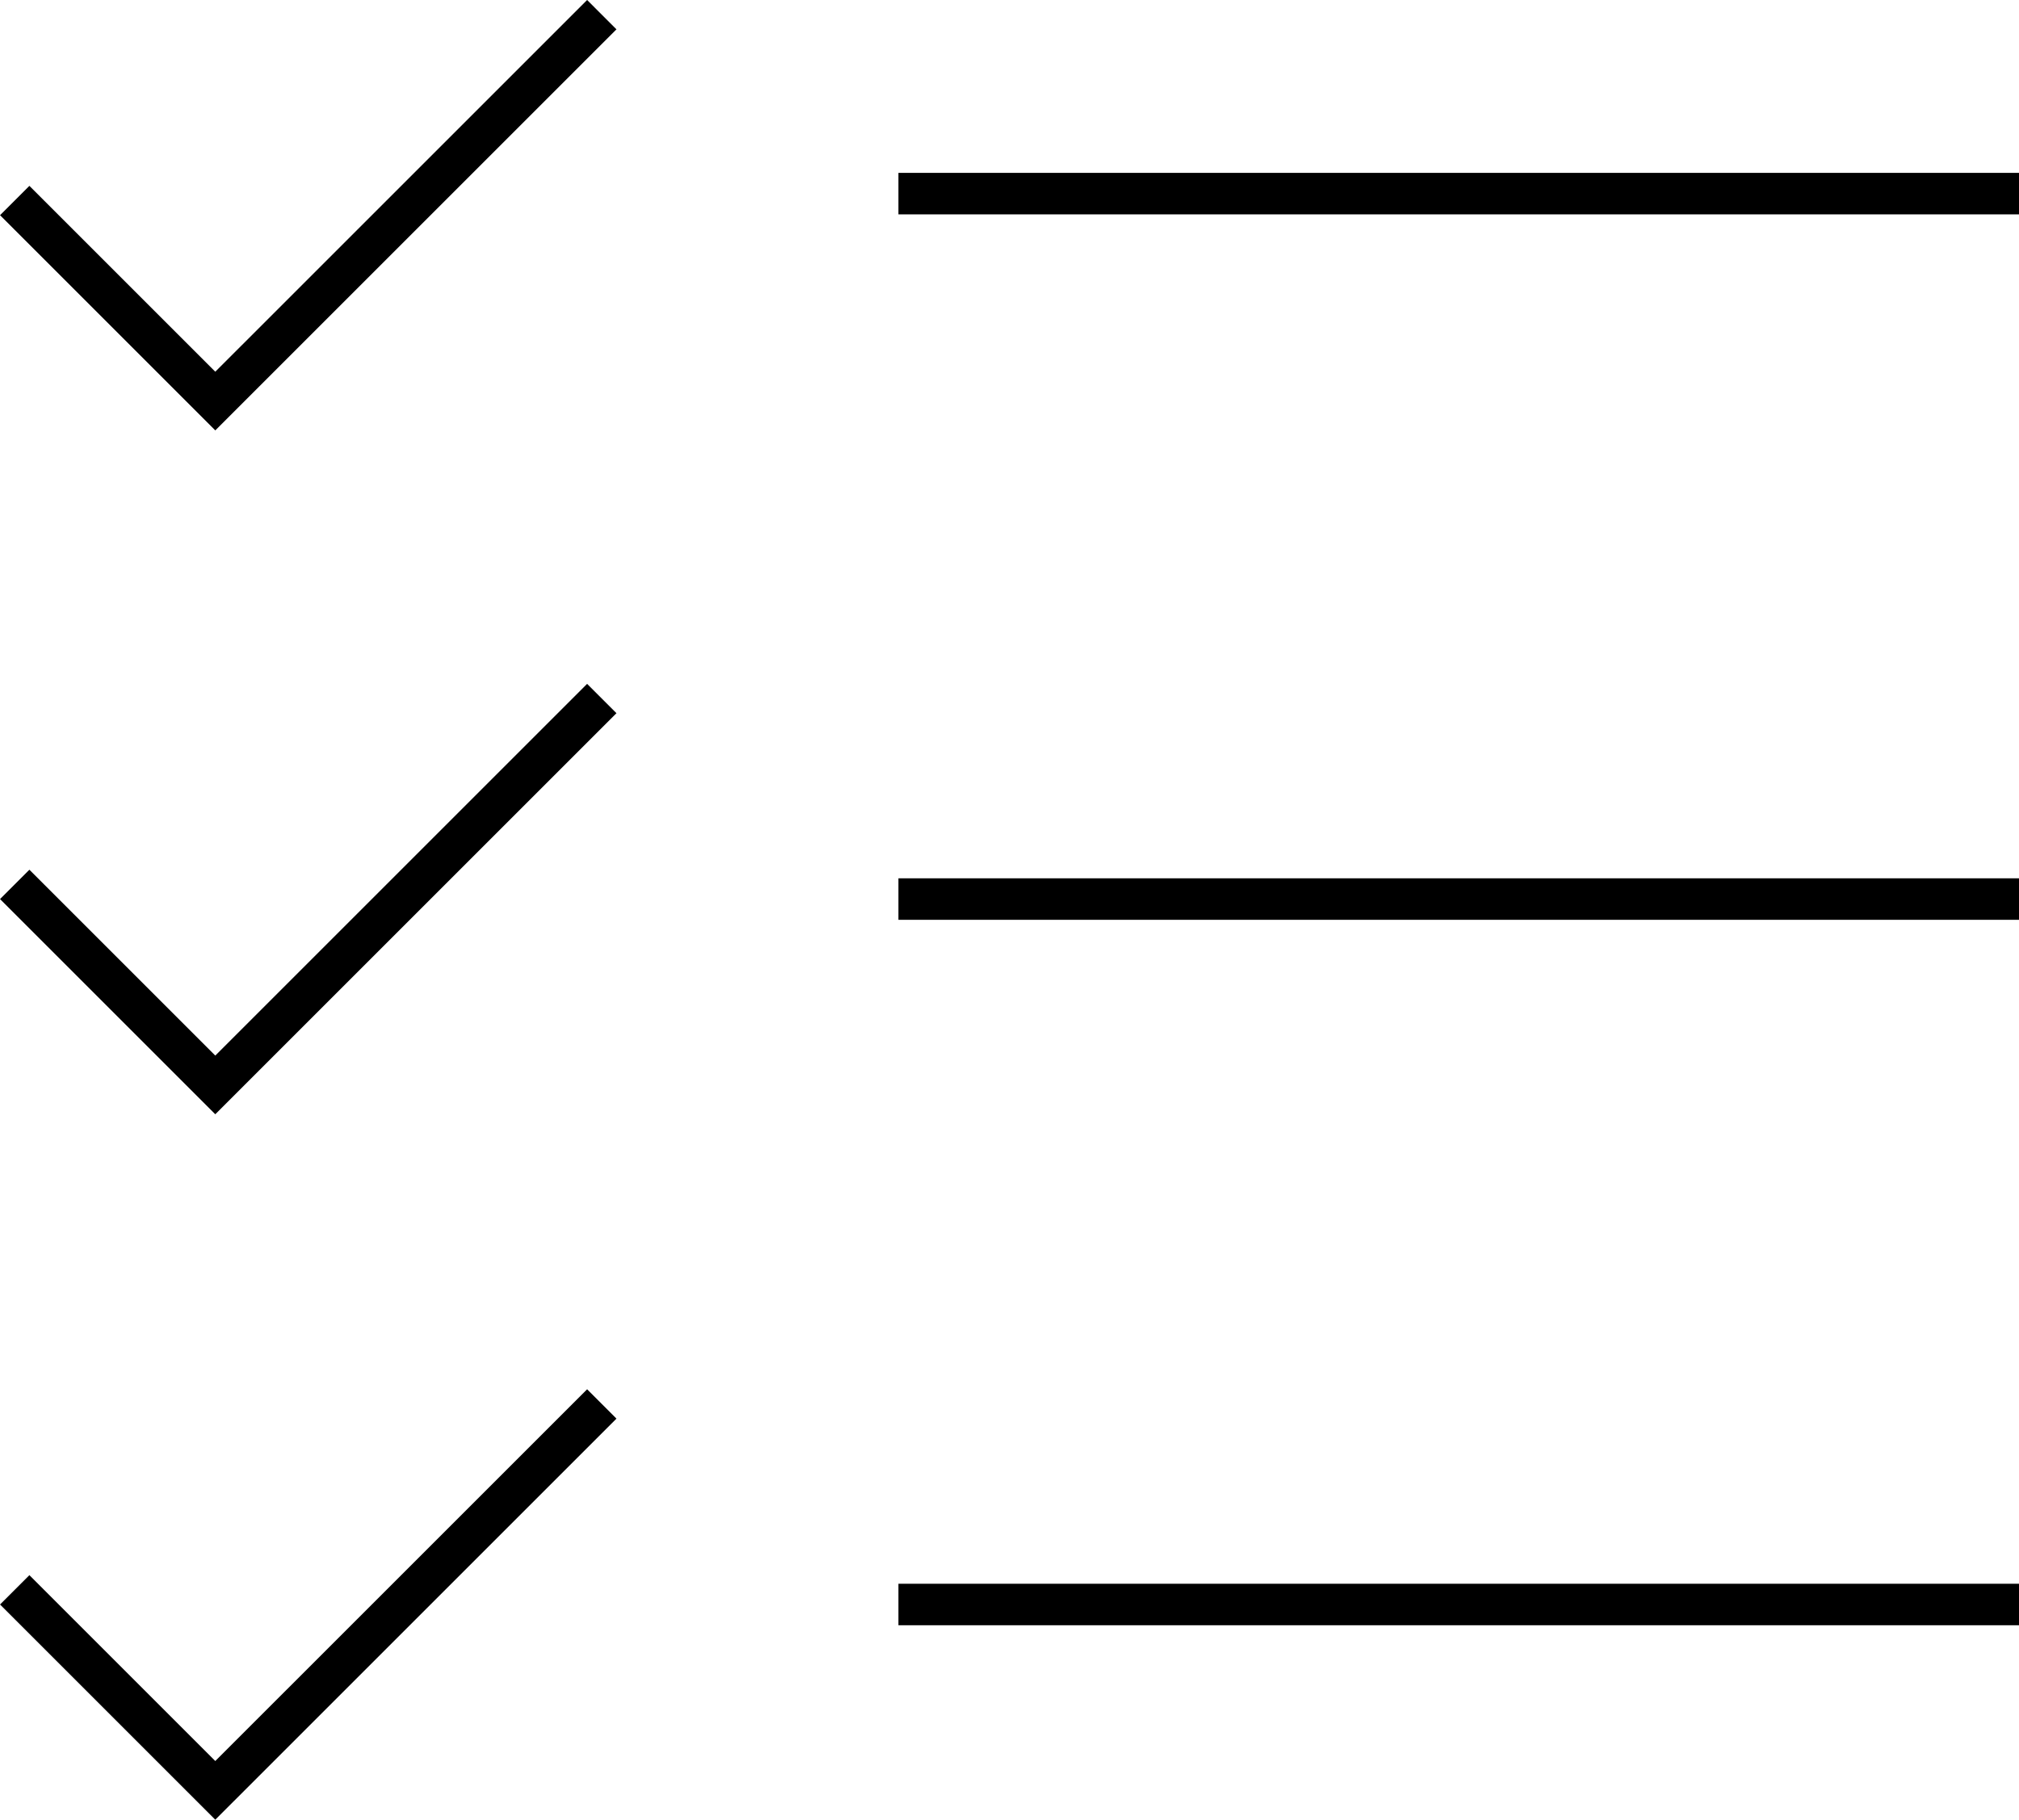
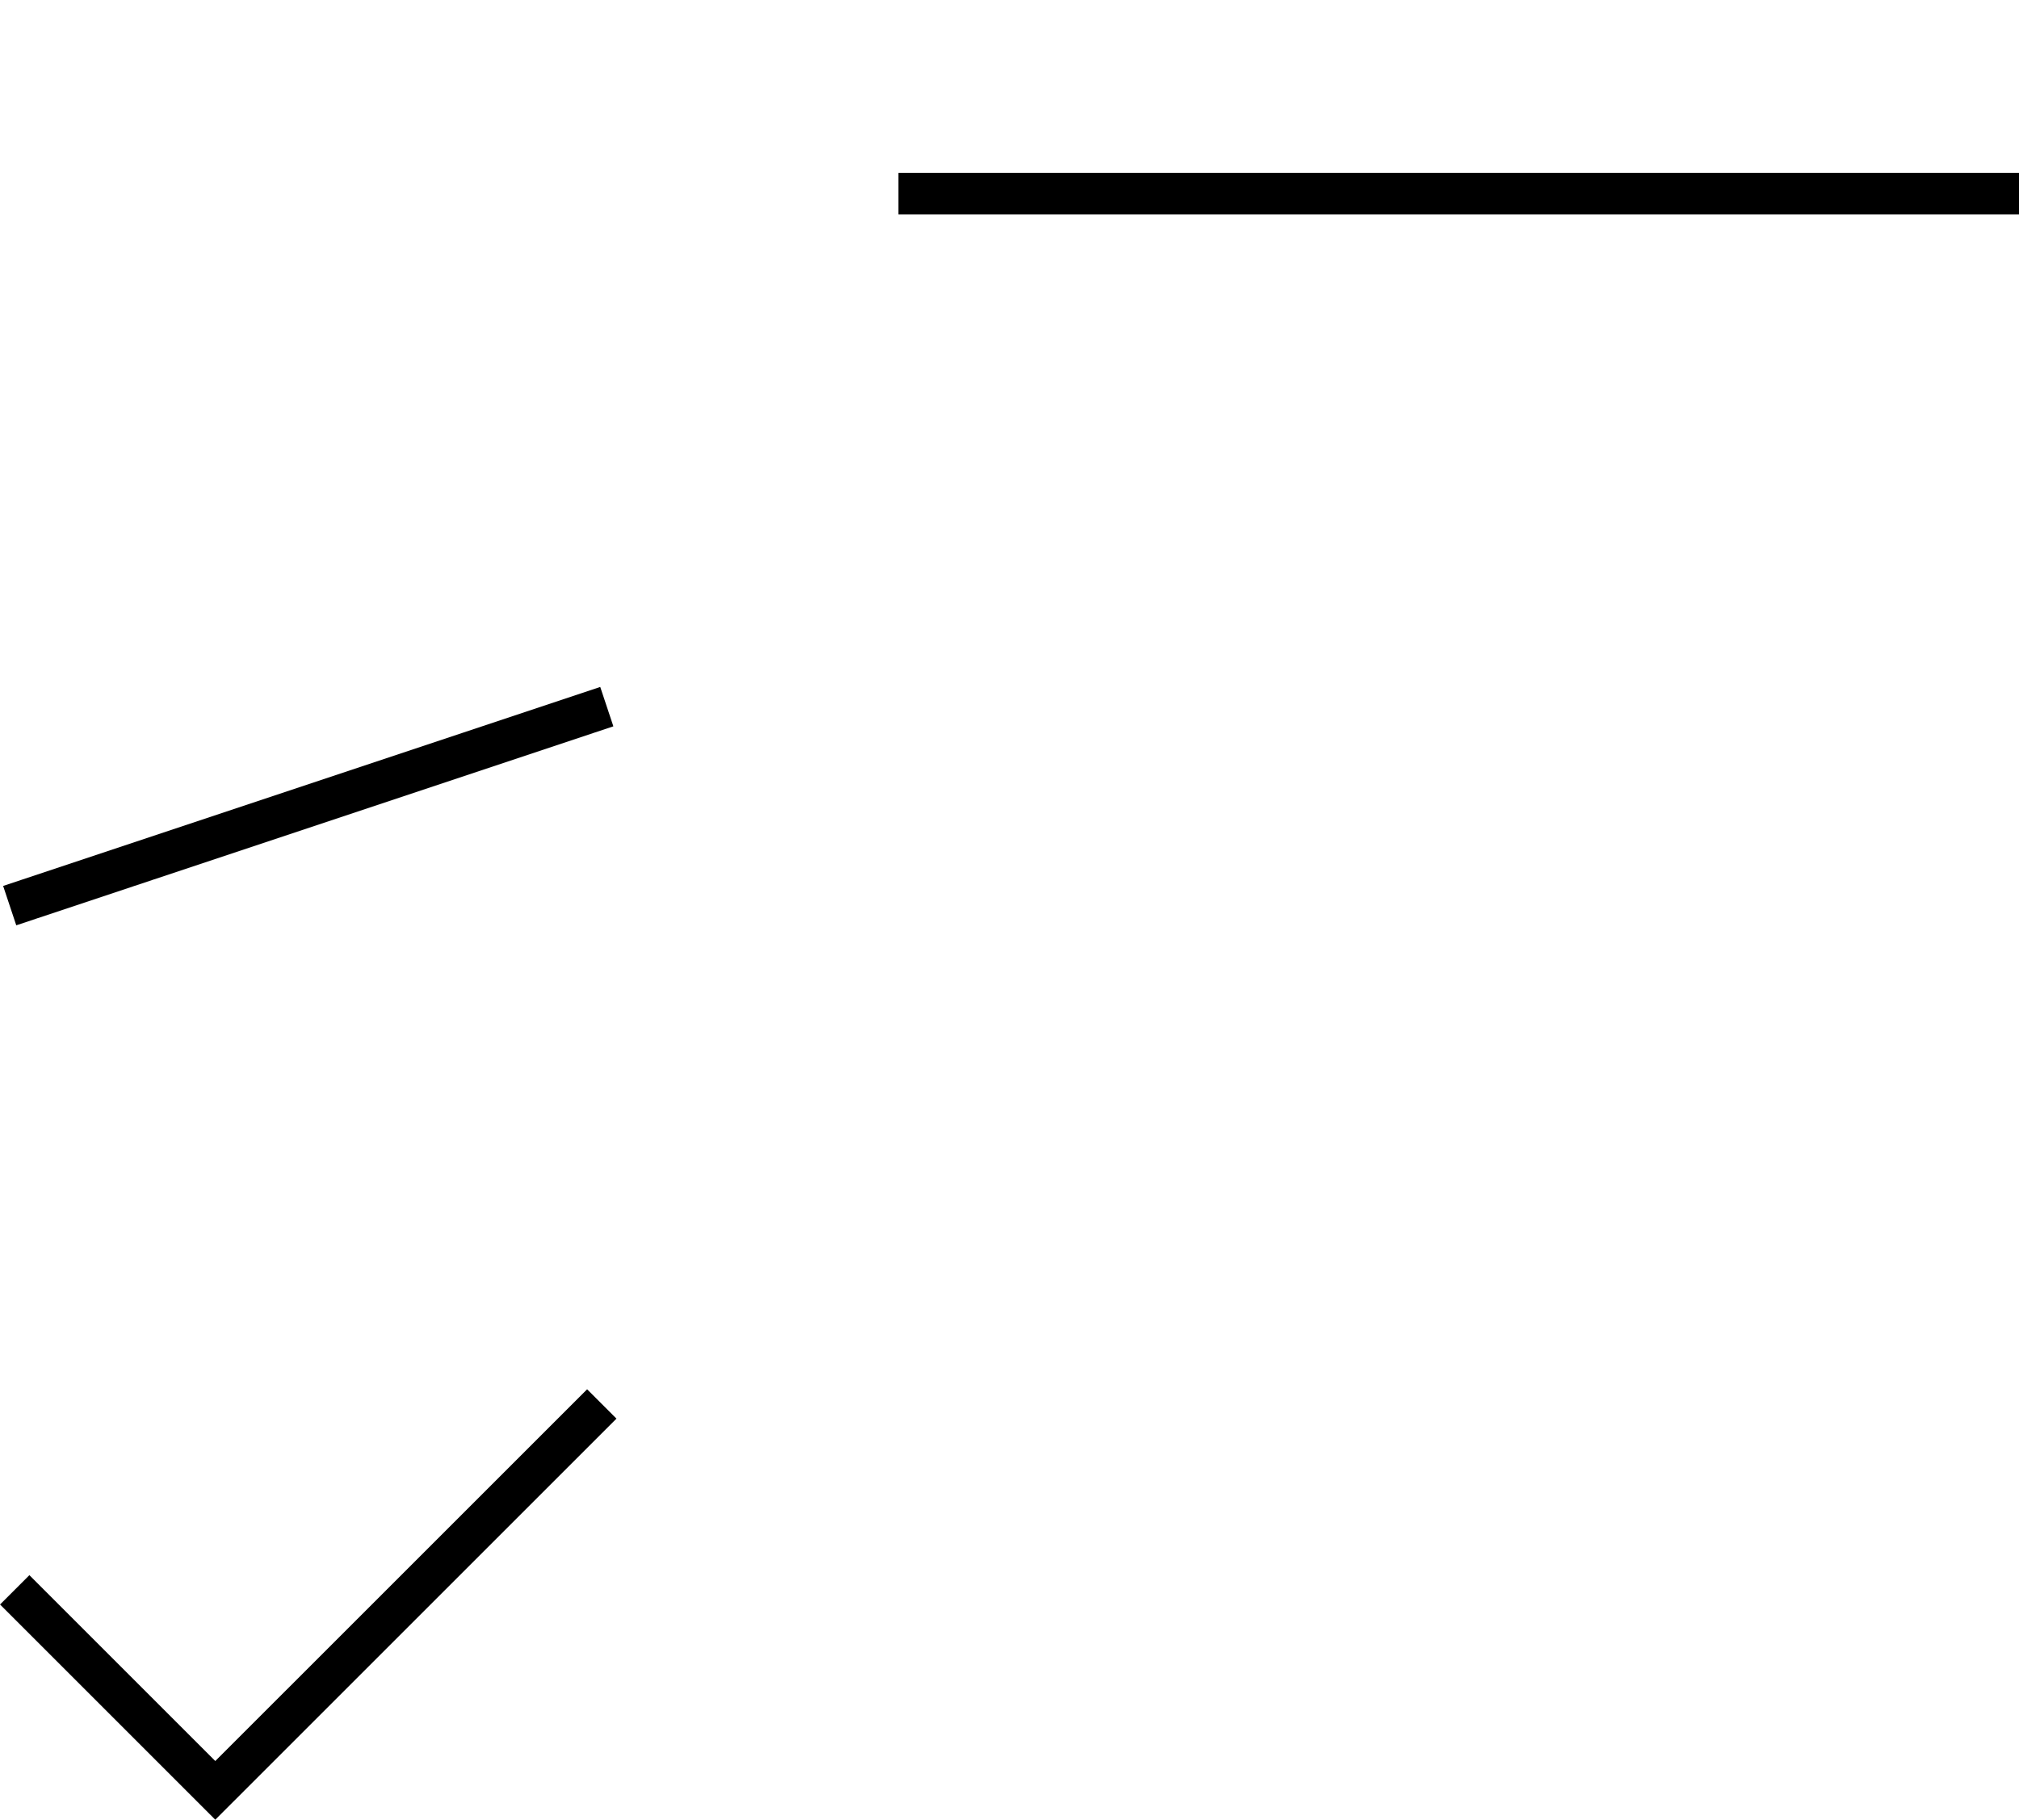
<svg xmlns="http://www.w3.org/2000/svg" width="48.646" height="43.853" viewBox="0 0 48.646 43.853">
  <g id="survey" transform="translate(0.146 -4.334)">
    <line id="Line_4728" data-name="Line 4728" x2="26" transform="translate(22 9)" fill="none" stroke="#000" stroke-linecap="square" stroke-width="1" />
-     <line id="Line_4729" data-name="Line 4729" x2="26" transform="translate(22 26)" fill="none" stroke="#000" stroke-linecap="square" stroke-width="1" />
-     <line id="Line_4730" data-name="Line 4730" x2="26" transform="translate(22 43)" fill="none" stroke="#000" stroke-linecap="square" stroke-width="1" />
-     <path id="Path_83595" data-name="Path 83595" d="M36,48.479l4.479,4.479L49.438,44" transform="translate(-35.438 -38.959)" fill="none" stroke="#000" stroke-linecap="square" stroke-width="1" />
-     <path id="Path_83596" data-name="Path 83596" d="M36,48.479l4.479,4.479L49.438,44" transform="translate(-35.438 -22.479)" fill="none" stroke="#000" stroke-linecap="square" stroke-width="1" />
+     <path id="Path_83596" data-name="Path 83596" d="M36,48.479L49.438,44" transform="translate(-35.438 -22.479)" fill="none" stroke="#000" stroke-linecap="square" stroke-width="1" />
    <path id="Path_83597" data-name="Path 83597" d="M36,48.479l4.479,4.479L49.438,44" transform="translate(-35.438 -5.479)" fill="none" stroke="#000" stroke-linecap="square" stroke-width="1" />
  </g>
</svg>